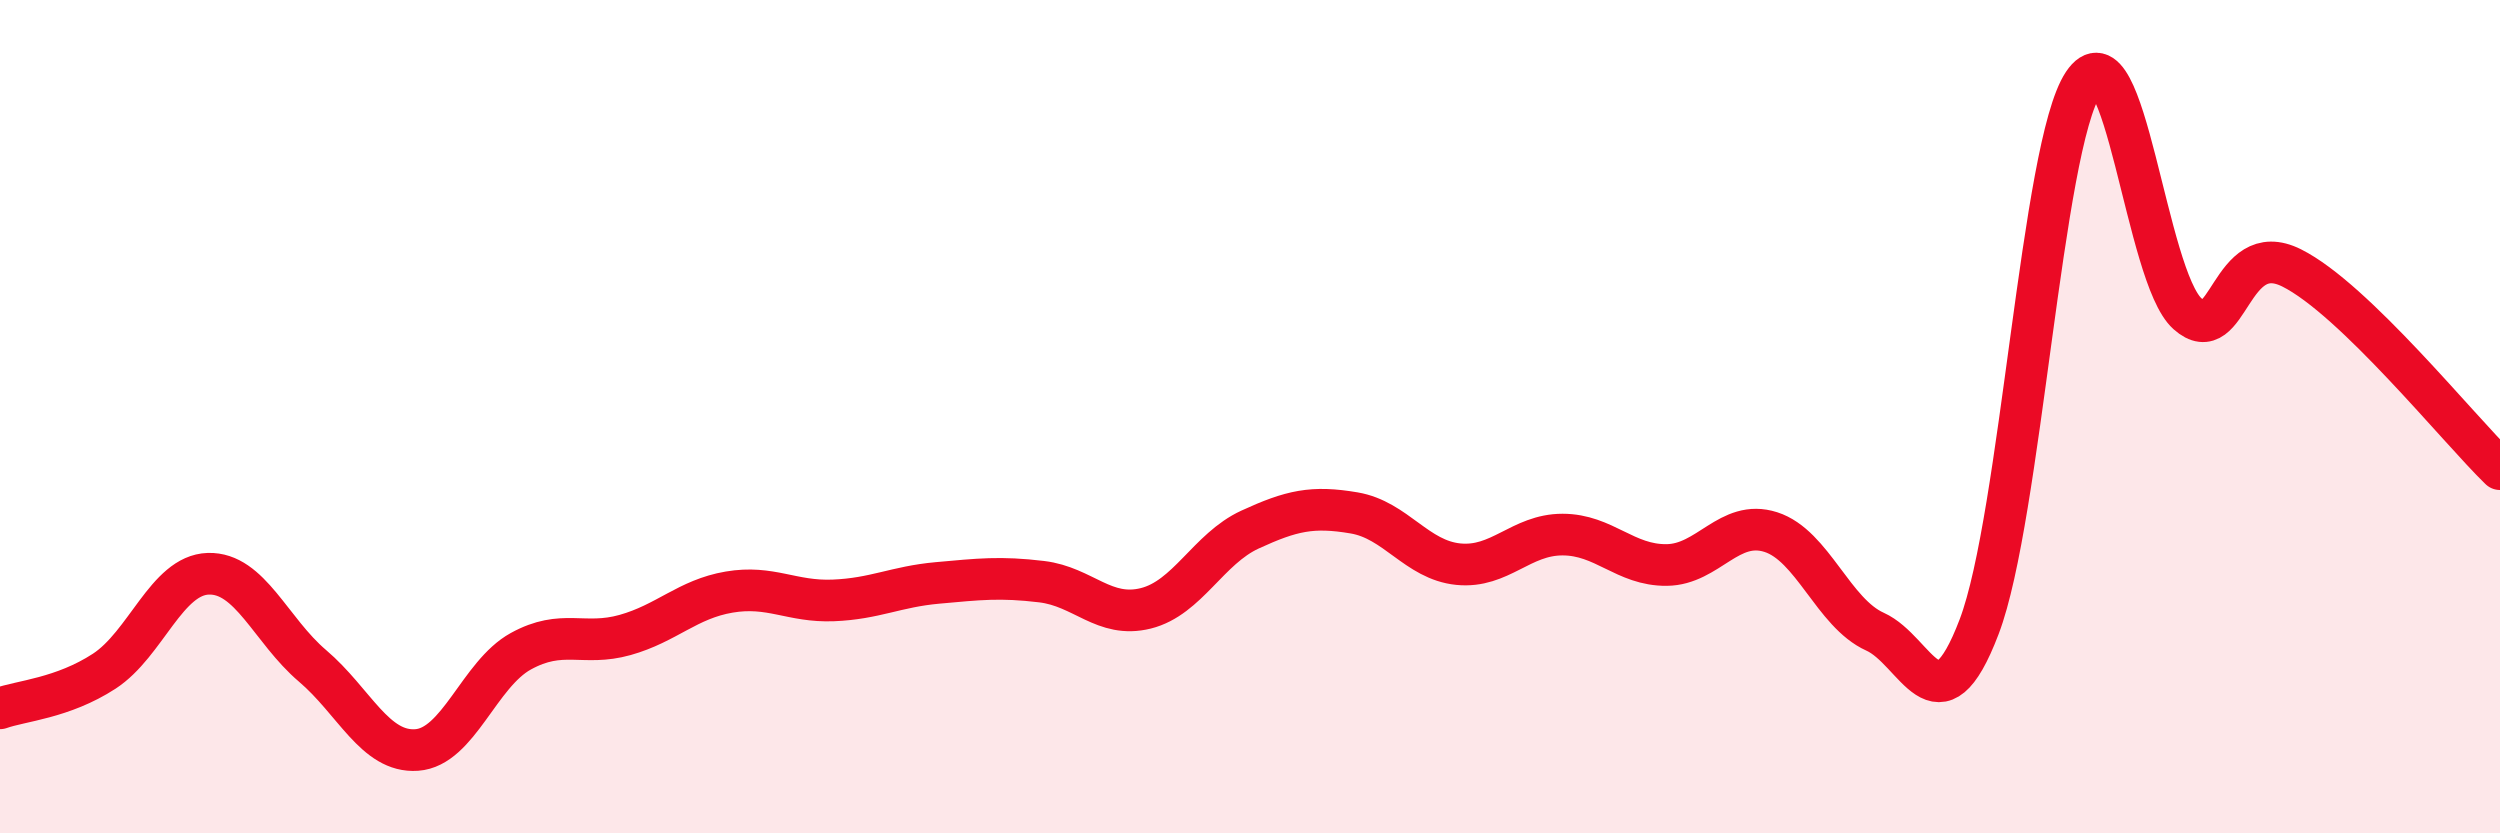
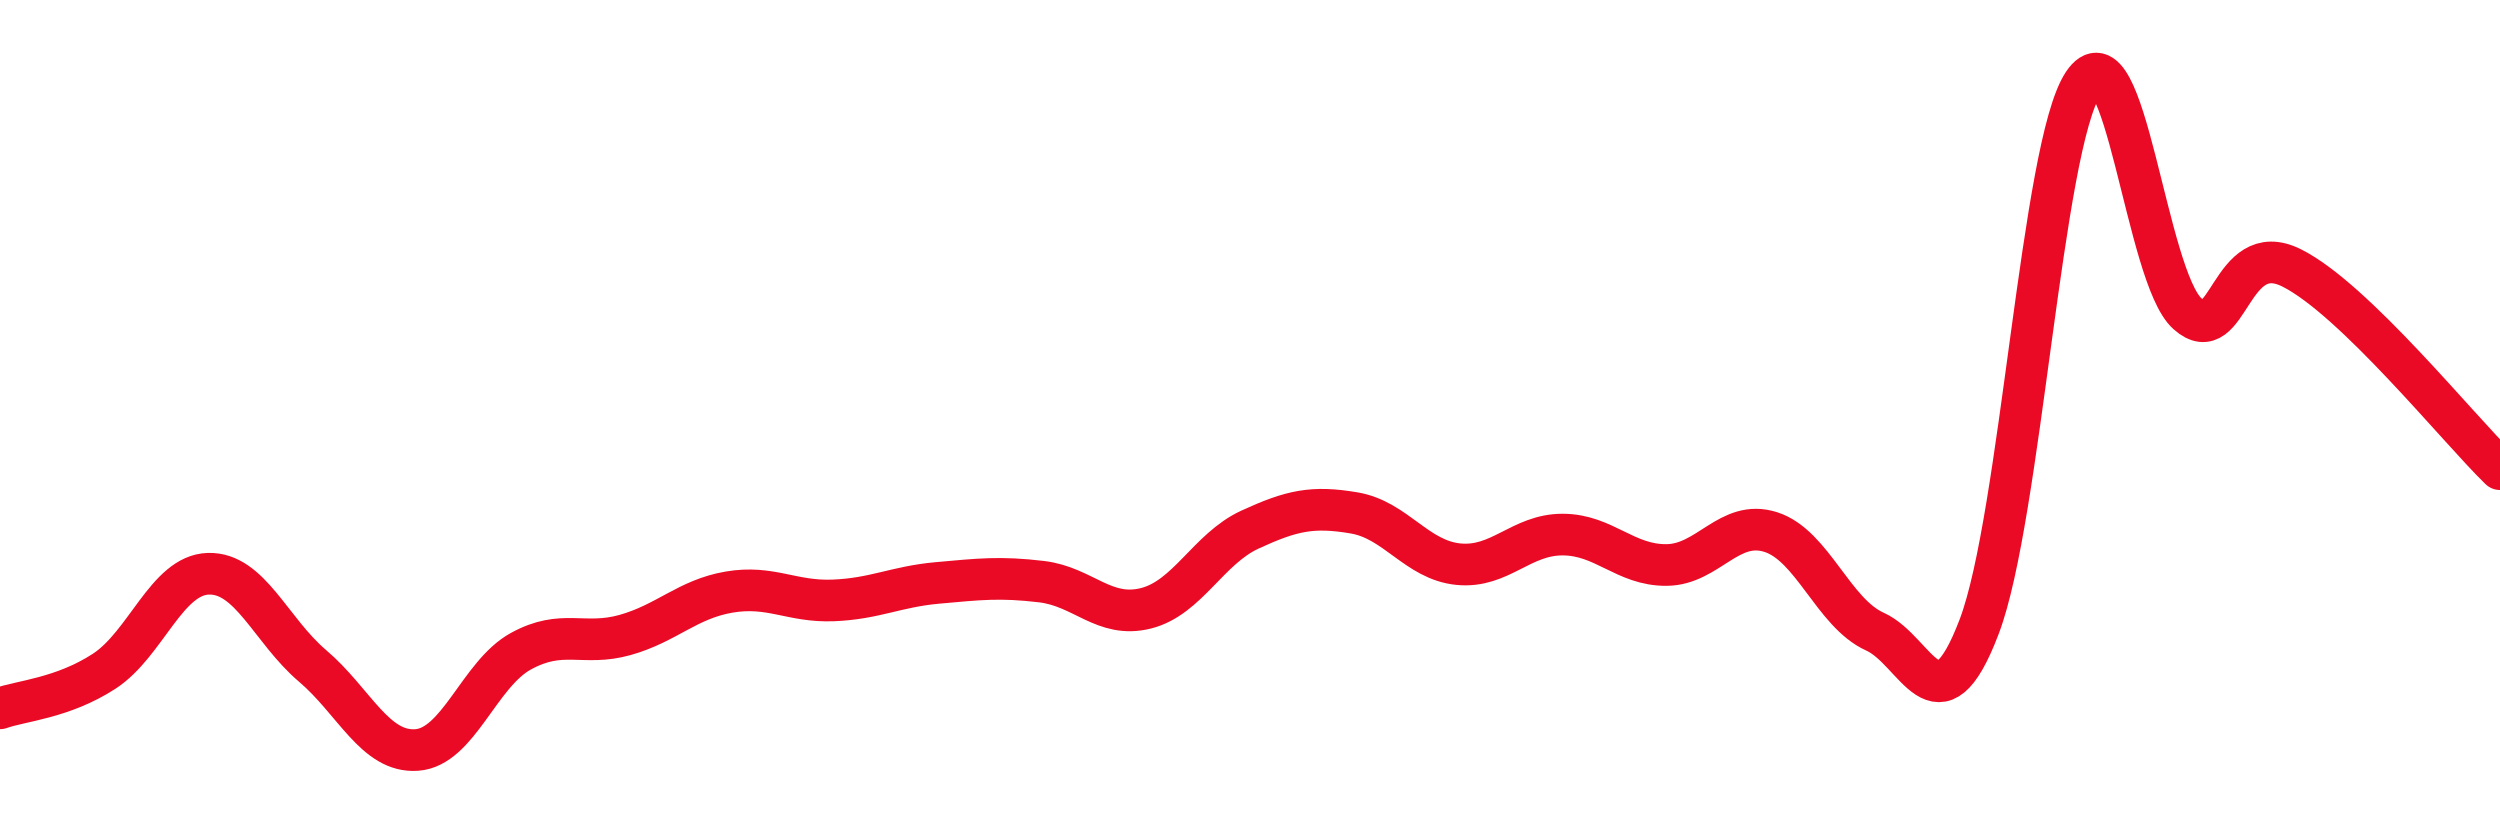
<svg xmlns="http://www.w3.org/2000/svg" width="60" height="20" viewBox="0 0 60 20">
-   <path d="M 0,17 C 0.5,16.82 1.5,16.76 2.5,16.11 C 3.5,15.46 4,13.8 5,13.77 C 6,13.74 6.5,15.13 7.5,15.98 C 8.5,16.83 9,18.07 10,18 C 11,17.93 11.5,16.18 12.5,15.63 C 13.5,15.08 14,15.52 15,15.24 C 16,14.96 16.5,14.38 17.5,14.21 C 18.5,14.04 19,14.45 20,14.41 C 21,14.37 21.5,14.08 22.5,13.99 C 23.5,13.9 24,13.84 25,13.96 C 26,14.08 26.5,14.85 27.5,14.6 C 28.5,14.35 29,13.17 30,12.71 C 31,12.25 31.5,12.14 32.5,12.31 C 33.5,12.48 34,13.44 35,13.54 C 36,13.64 36.5,12.83 37.5,12.83 C 38.5,12.83 39,13.57 40,13.56 C 41,13.55 41.5,12.45 42.5,12.77 C 43.5,13.09 44,14.71 45,15.16 C 46,15.61 46.5,17.67 47.5,15.04 C 48.5,12.41 49,3.5 50,2 C 51,0.5 51.5,6.64 52.5,7.53 C 53.5,8.42 53.5,5.68 55,6.43 C 56.5,7.18 59,10.29 60,11.26L60 20L0 20Z" fill="#EB0A25" opacity="0.1" stroke-linecap="round" stroke-linejoin="round" />
  <path d="M 0,17 C 0.5,16.82 1.5,16.76 2.5,16.11 C 3.5,15.46 4,13.8 5,13.77 C 6,13.74 6.5,15.13 7.5,15.98 C 8.5,16.83 9,18.07 10,18 C 11,17.93 11.5,16.18 12.5,15.63 C 13.5,15.08 14,15.52 15,15.24 C 16,14.96 16.5,14.38 17.5,14.21 C 18.5,14.04 19,14.45 20,14.41 C 21,14.37 21.5,14.08 22.5,13.99 C 23.5,13.9 24,13.84 25,13.96 C 26,14.08 26.5,14.85 27.5,14.6 C 28.5,14.35 29,13.17 30,12.71 C 31,12.25 31.5,12.14 32.5,12.31 C 33.5,12.48 34,13.44 35,13.54 C 36,13.64 36.5,12.83 37.5,12.83 C 38.5,12.83 39,13.57 40,13.56 C 41,13.55 41.5,12.45 42.5,12.77 C 43.5,13.09 44,14.71 45,15.16 C 46,15.61 46.5,17.67 47.5,15.04 C 48.5,12.41 49,3.5 50,2 C 51,0.5 51.5,6.64 52.5,7.53 C 53.5,8.42 53.5,5.68 55,6.43 C 56.5,7.18 59,10.29 60,11.26" stroke="#EB0A25" stroke-width="1" fill="none" stroke-linecap="round" stroke-linejoin="round" />
</svg>